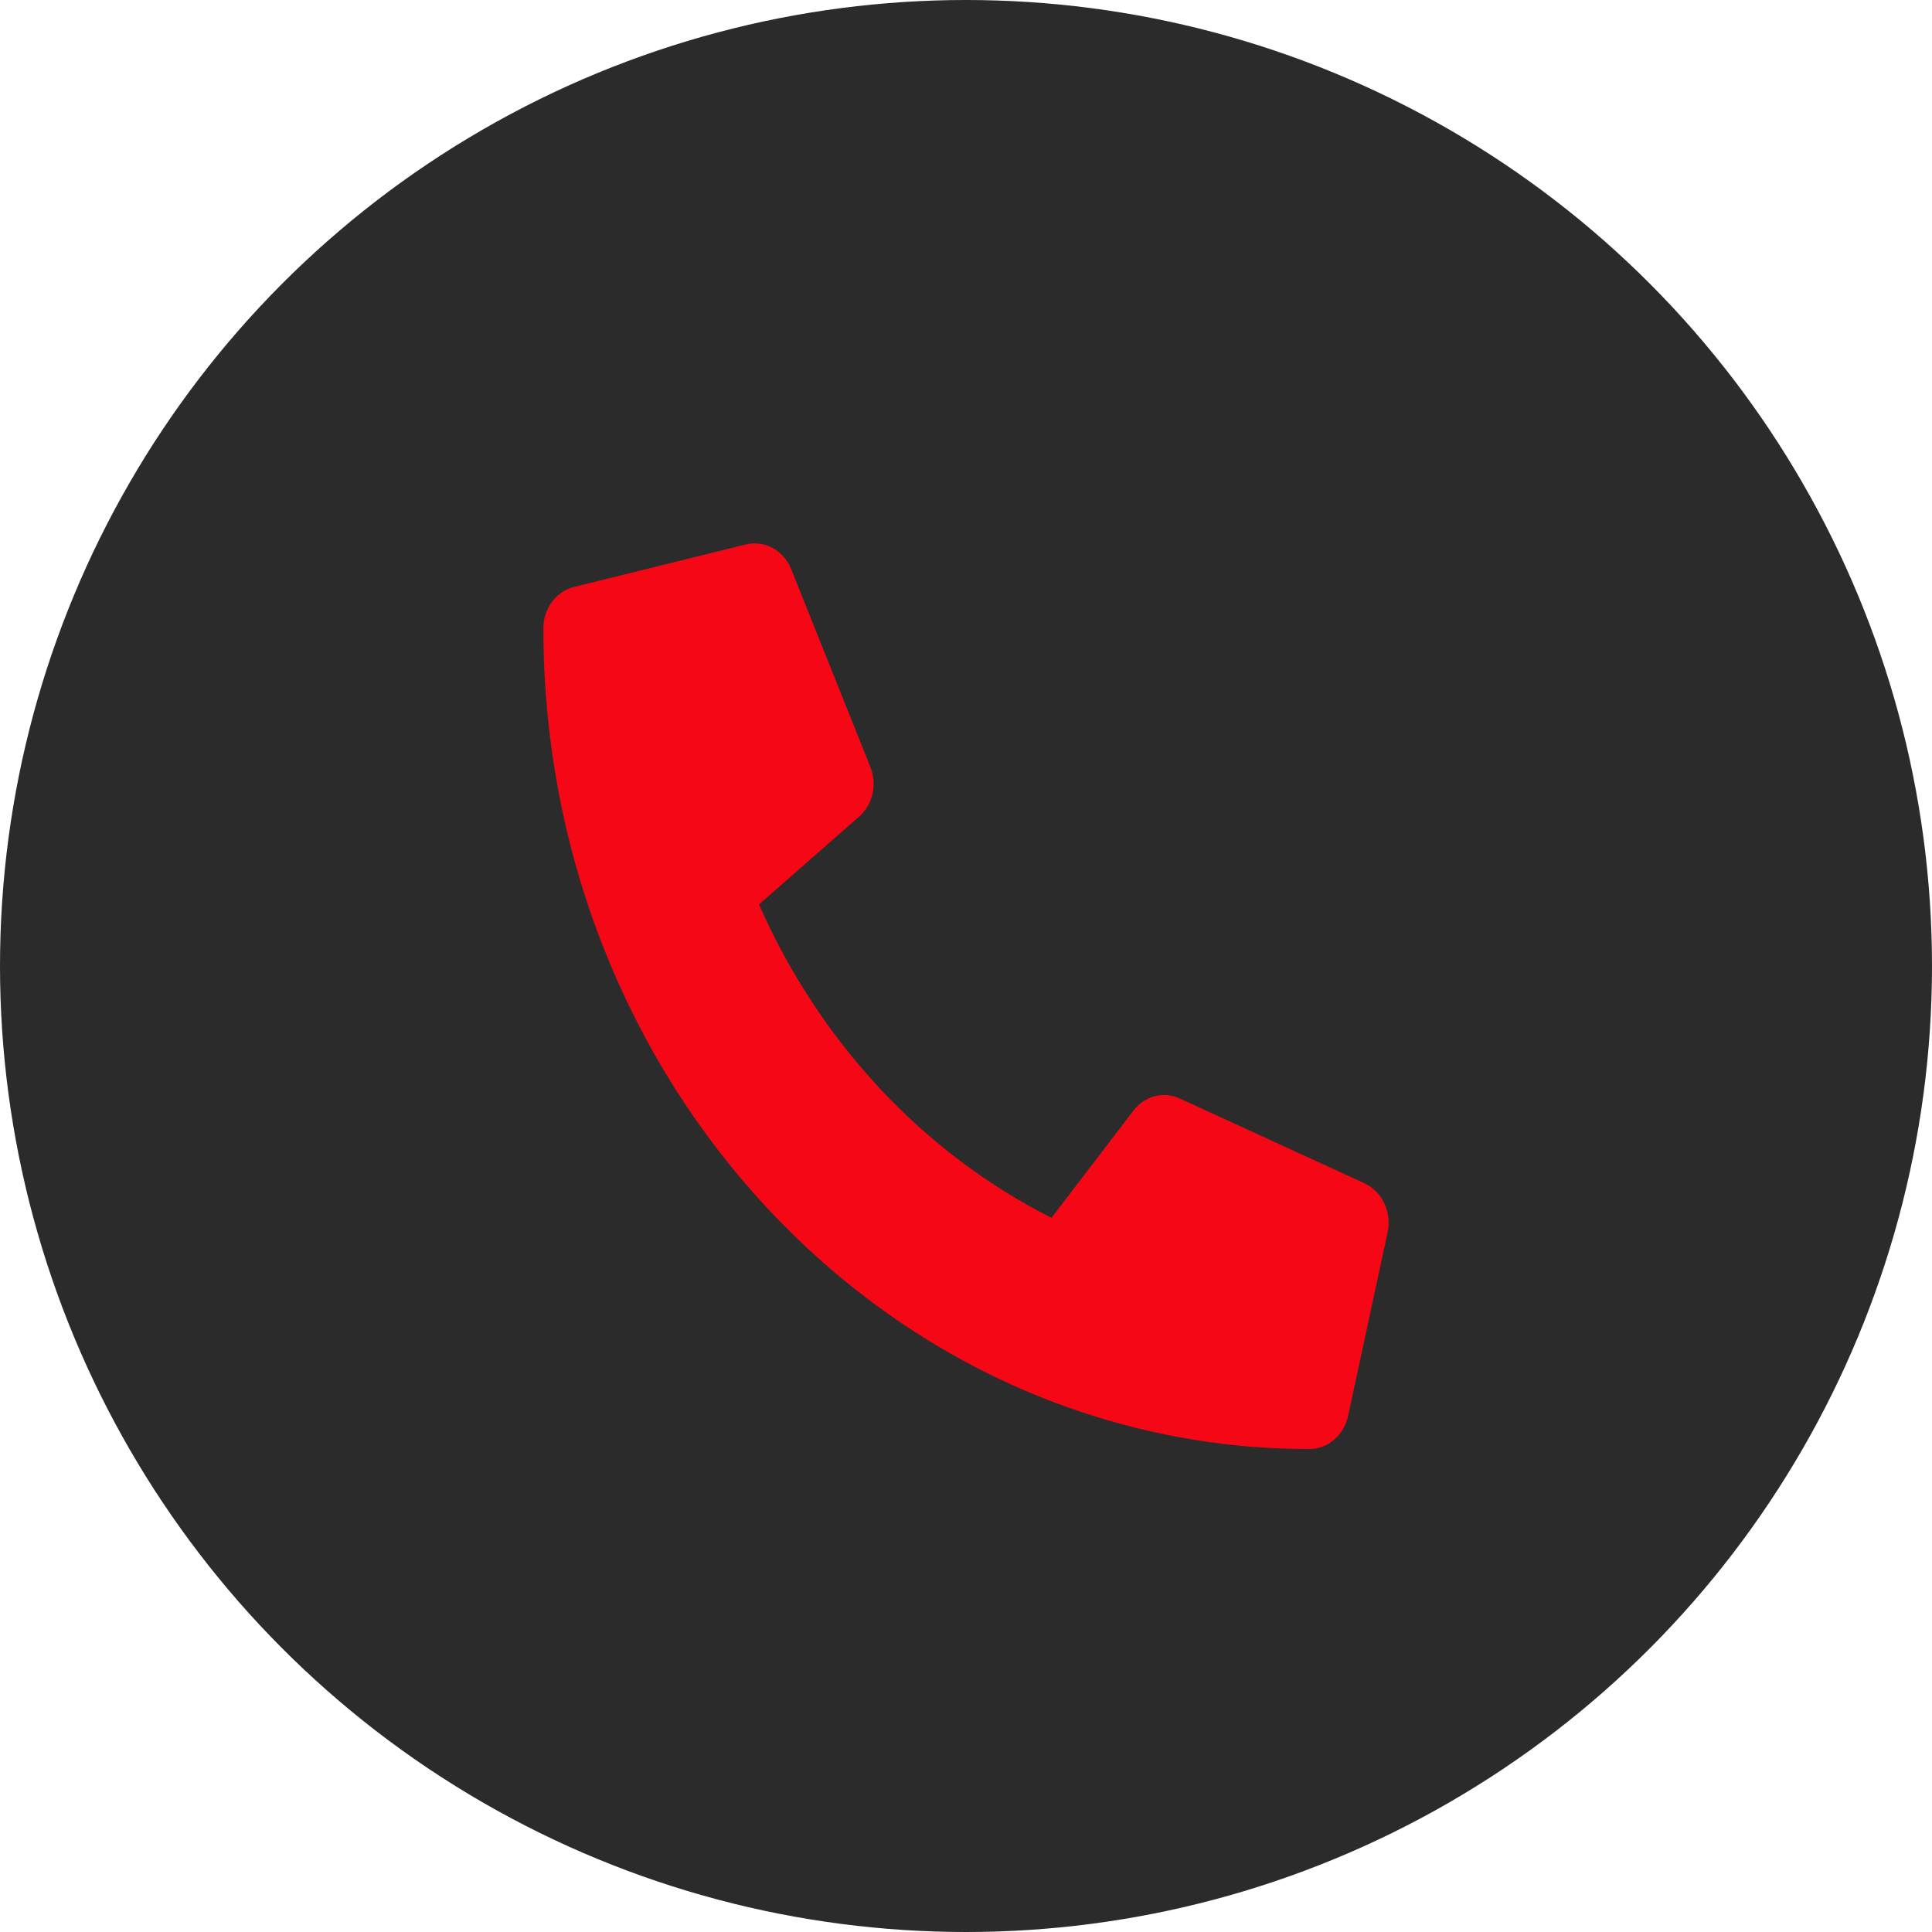
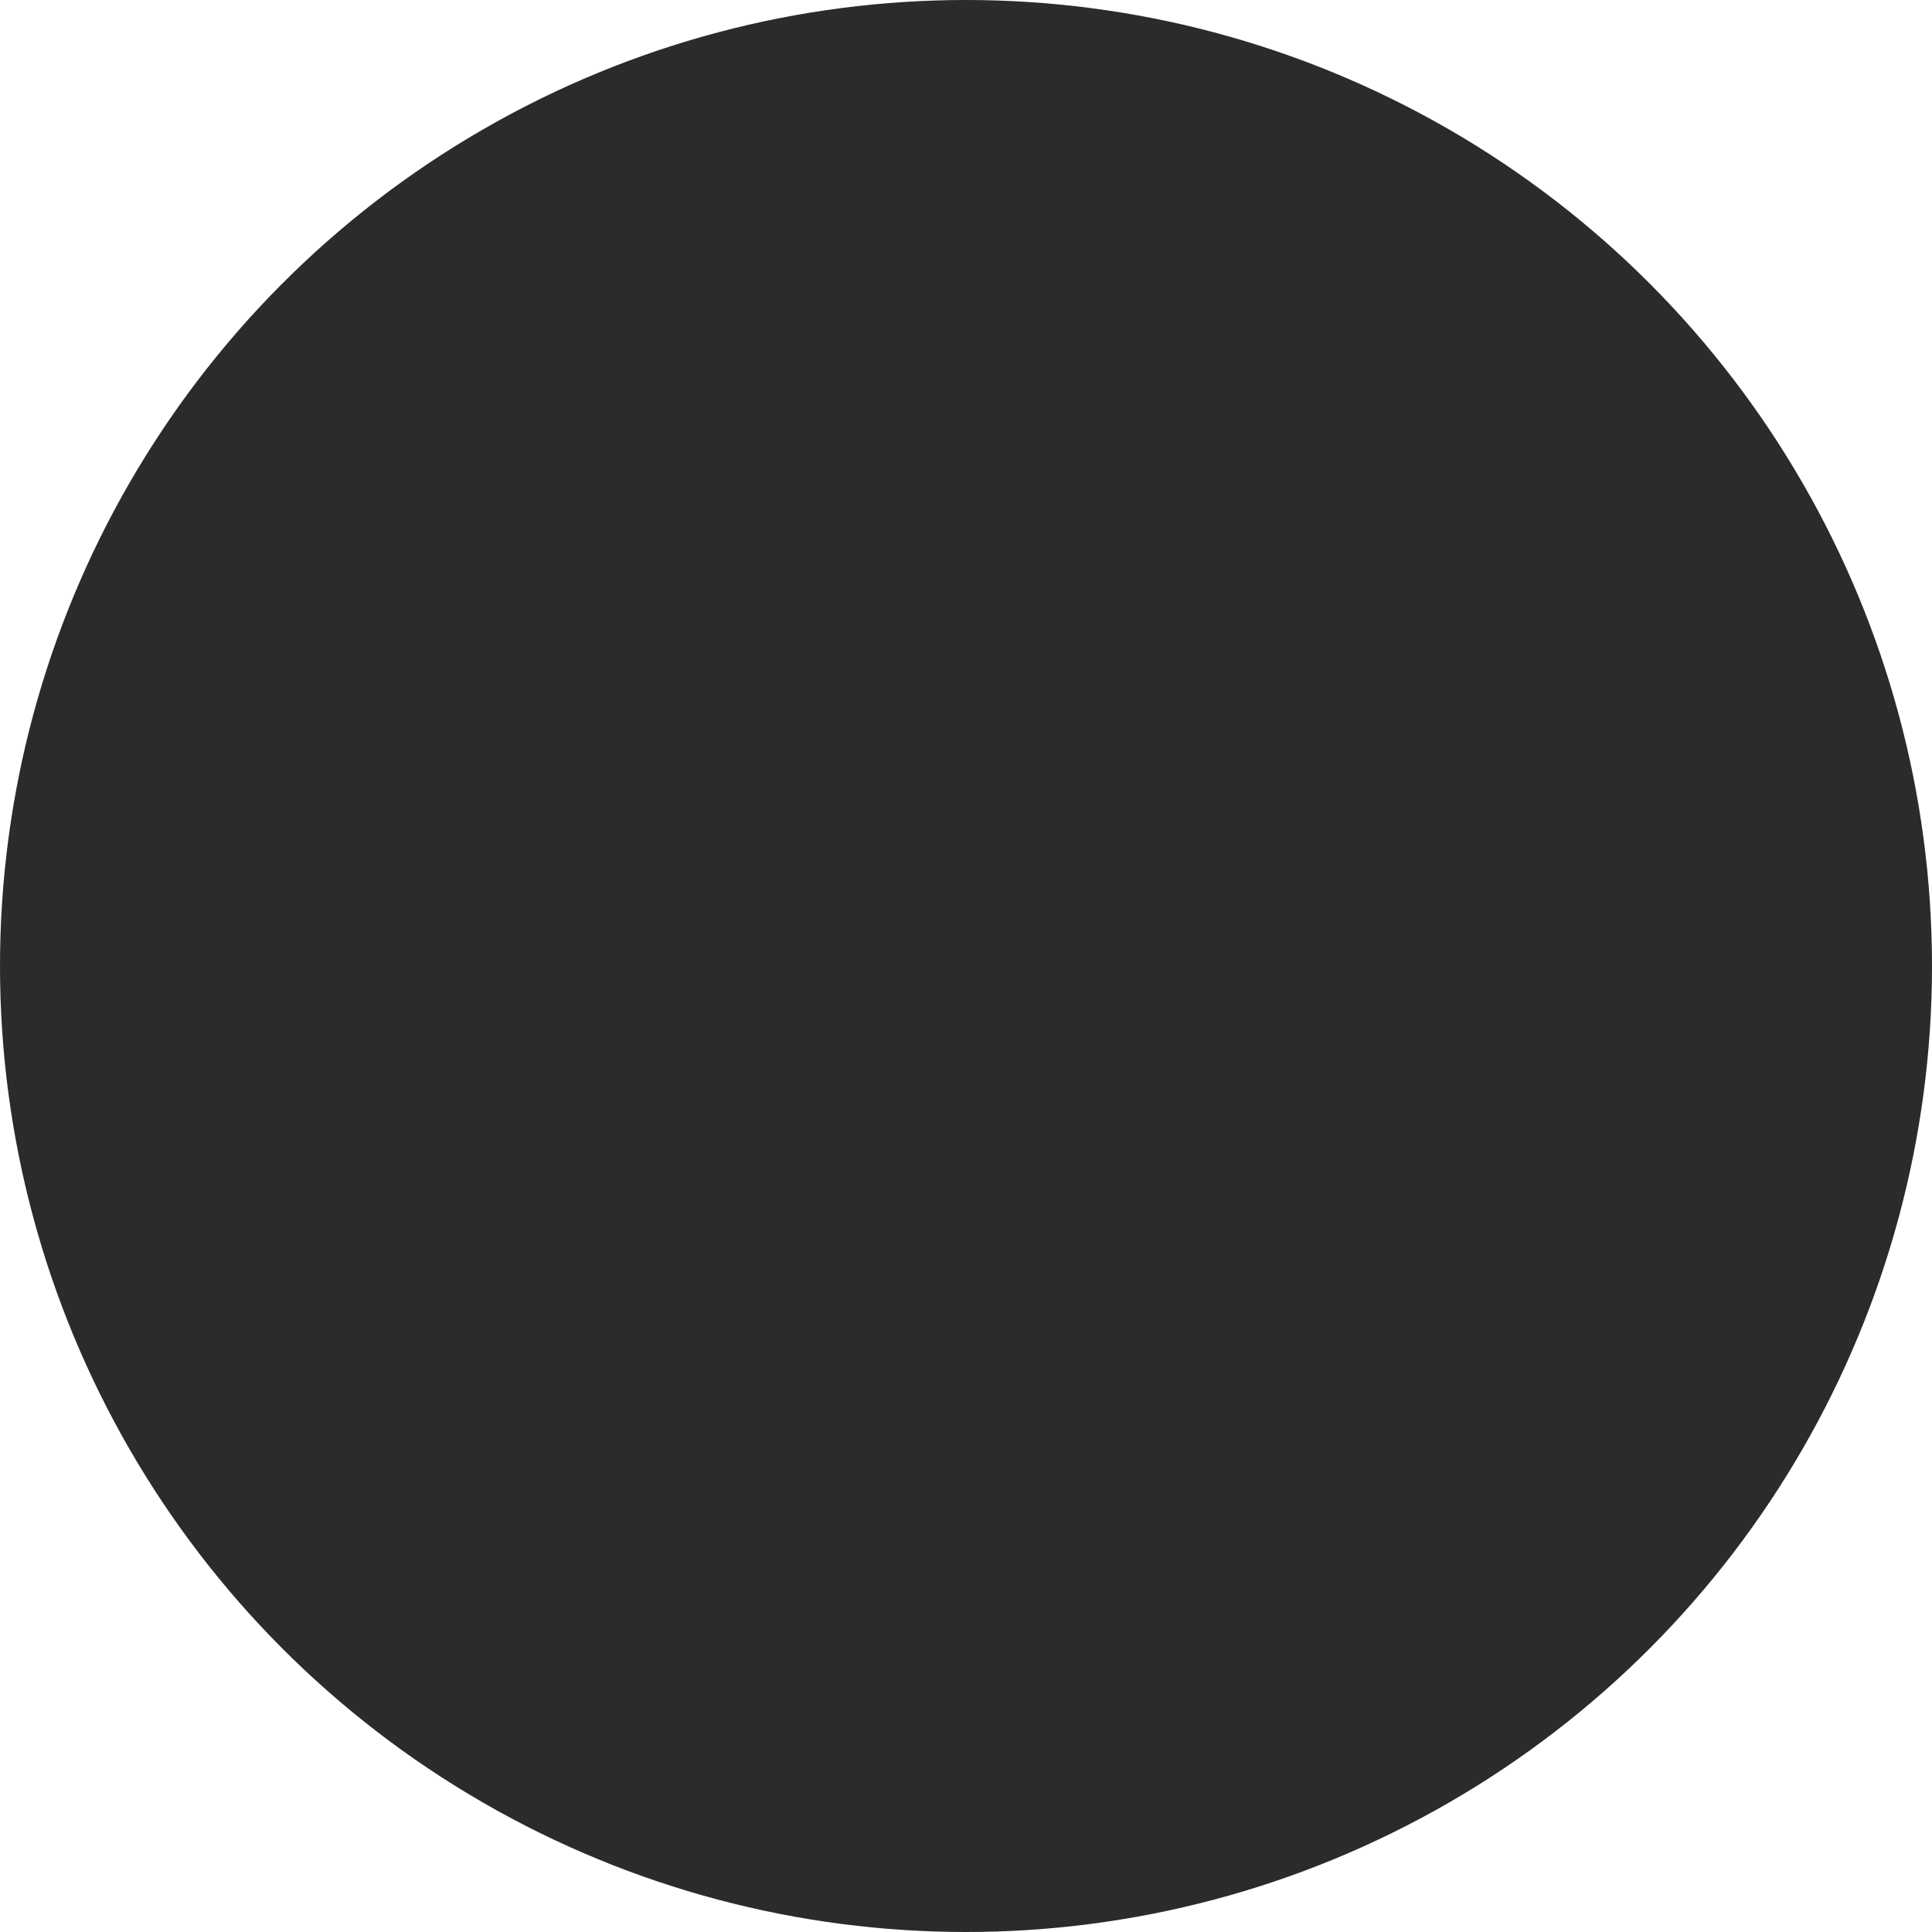
<svg xmlns="http://www.w3.org/2000/svg" width="32" height="32" viewBox="0 0 32 32" fill="none">
  <circle cx="16" cy="16" r="16" fill="#2B2B2B" />
-   <path d="M22.601 19.599L19.538 18.193C19.407 18.134 19.262 18.121 19.124 18.157C18.986 18.194 18.863 18.277 18.773 18.395L17.416 20.171C15.288 19.096 13.575 17.26 12.571 14.98L14.228 13.527C14.339 13.43 14.417 13.298 14.451 13.15C14.485 13.002 14.473 12.846 14.417 12.706L13.104 9.425C13.043 9.274 12.934 9.15 12.797 9.076C12.66 9.002 12.502 8.981 12.352 9.018L9.509 9.721C9.364 9.757 9.235 9.844 9.143 9.968C9.05 10.093 9 10.247 9 10.406C9 17.921 14.685 24 21.688 24C21.836 24 21.98 23.946 22.096 23.847C22.213 23.748 22.294 23.61 22.328 23.455L22.984 20.408C23.018 20.247 22.998 20.078 22.928 19.93C22.858 19.782 22.742 19.666 22.601 19.599Z" fill="#F60716" />
</svg>